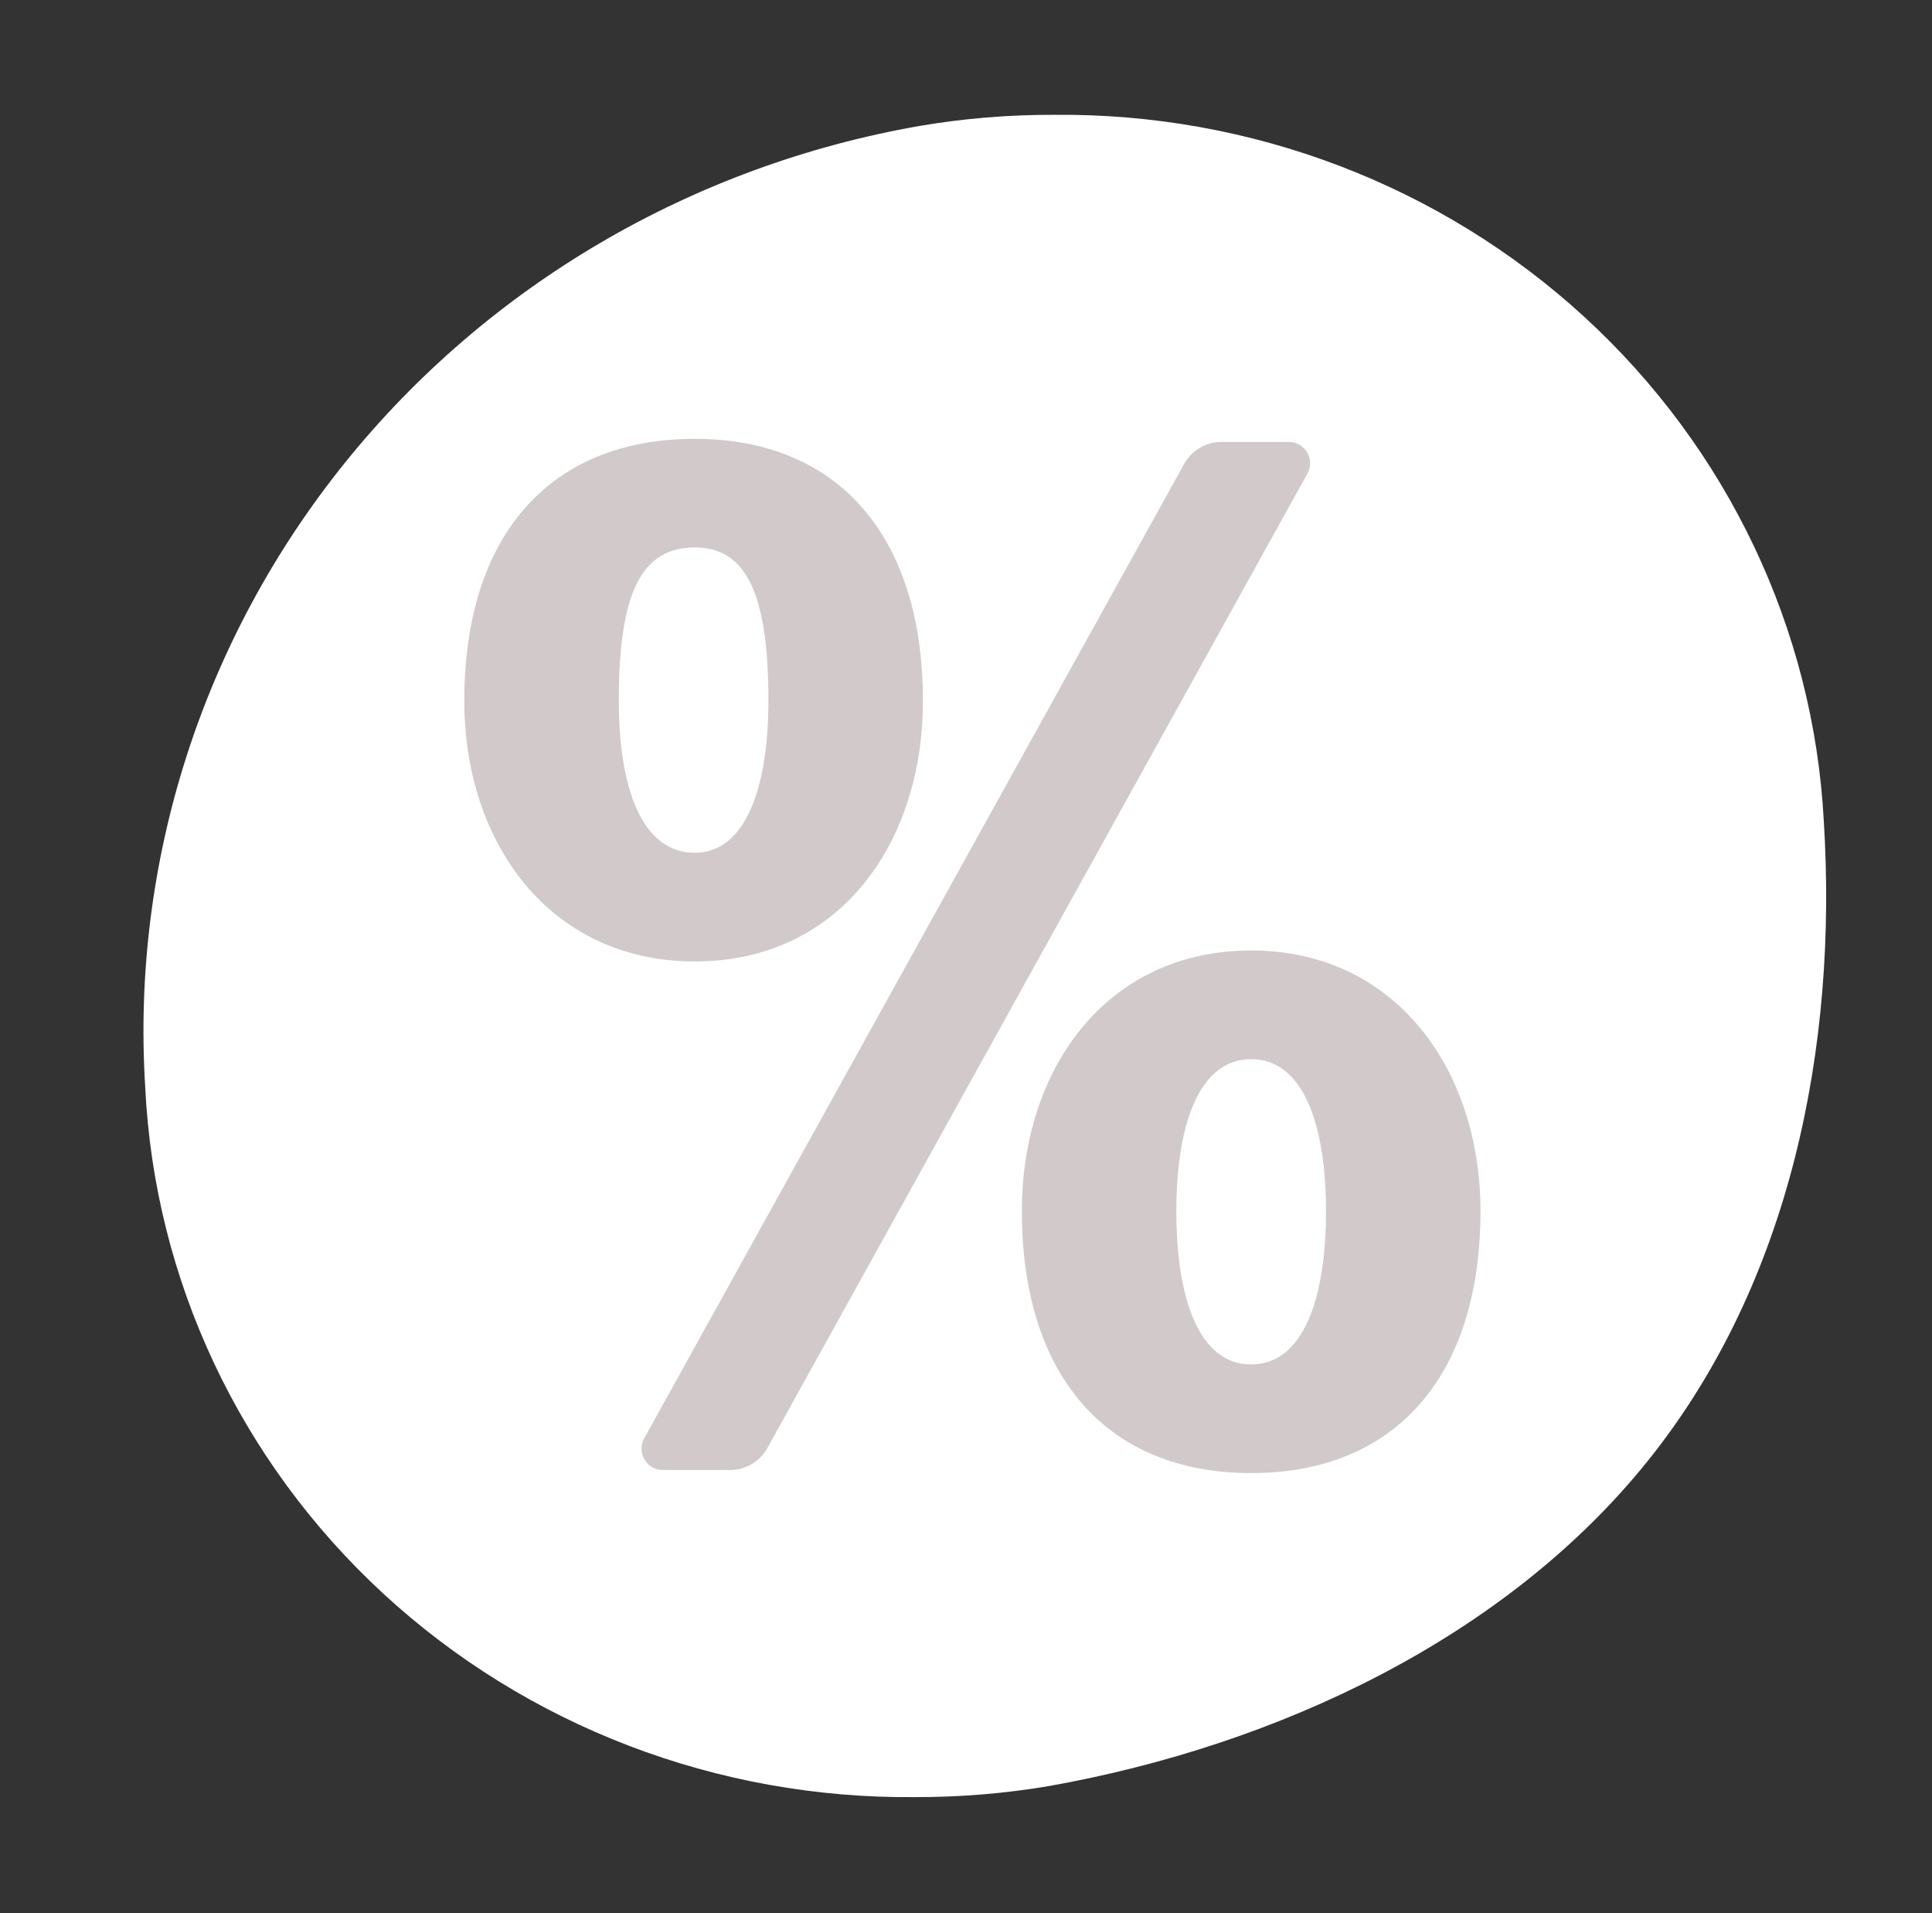
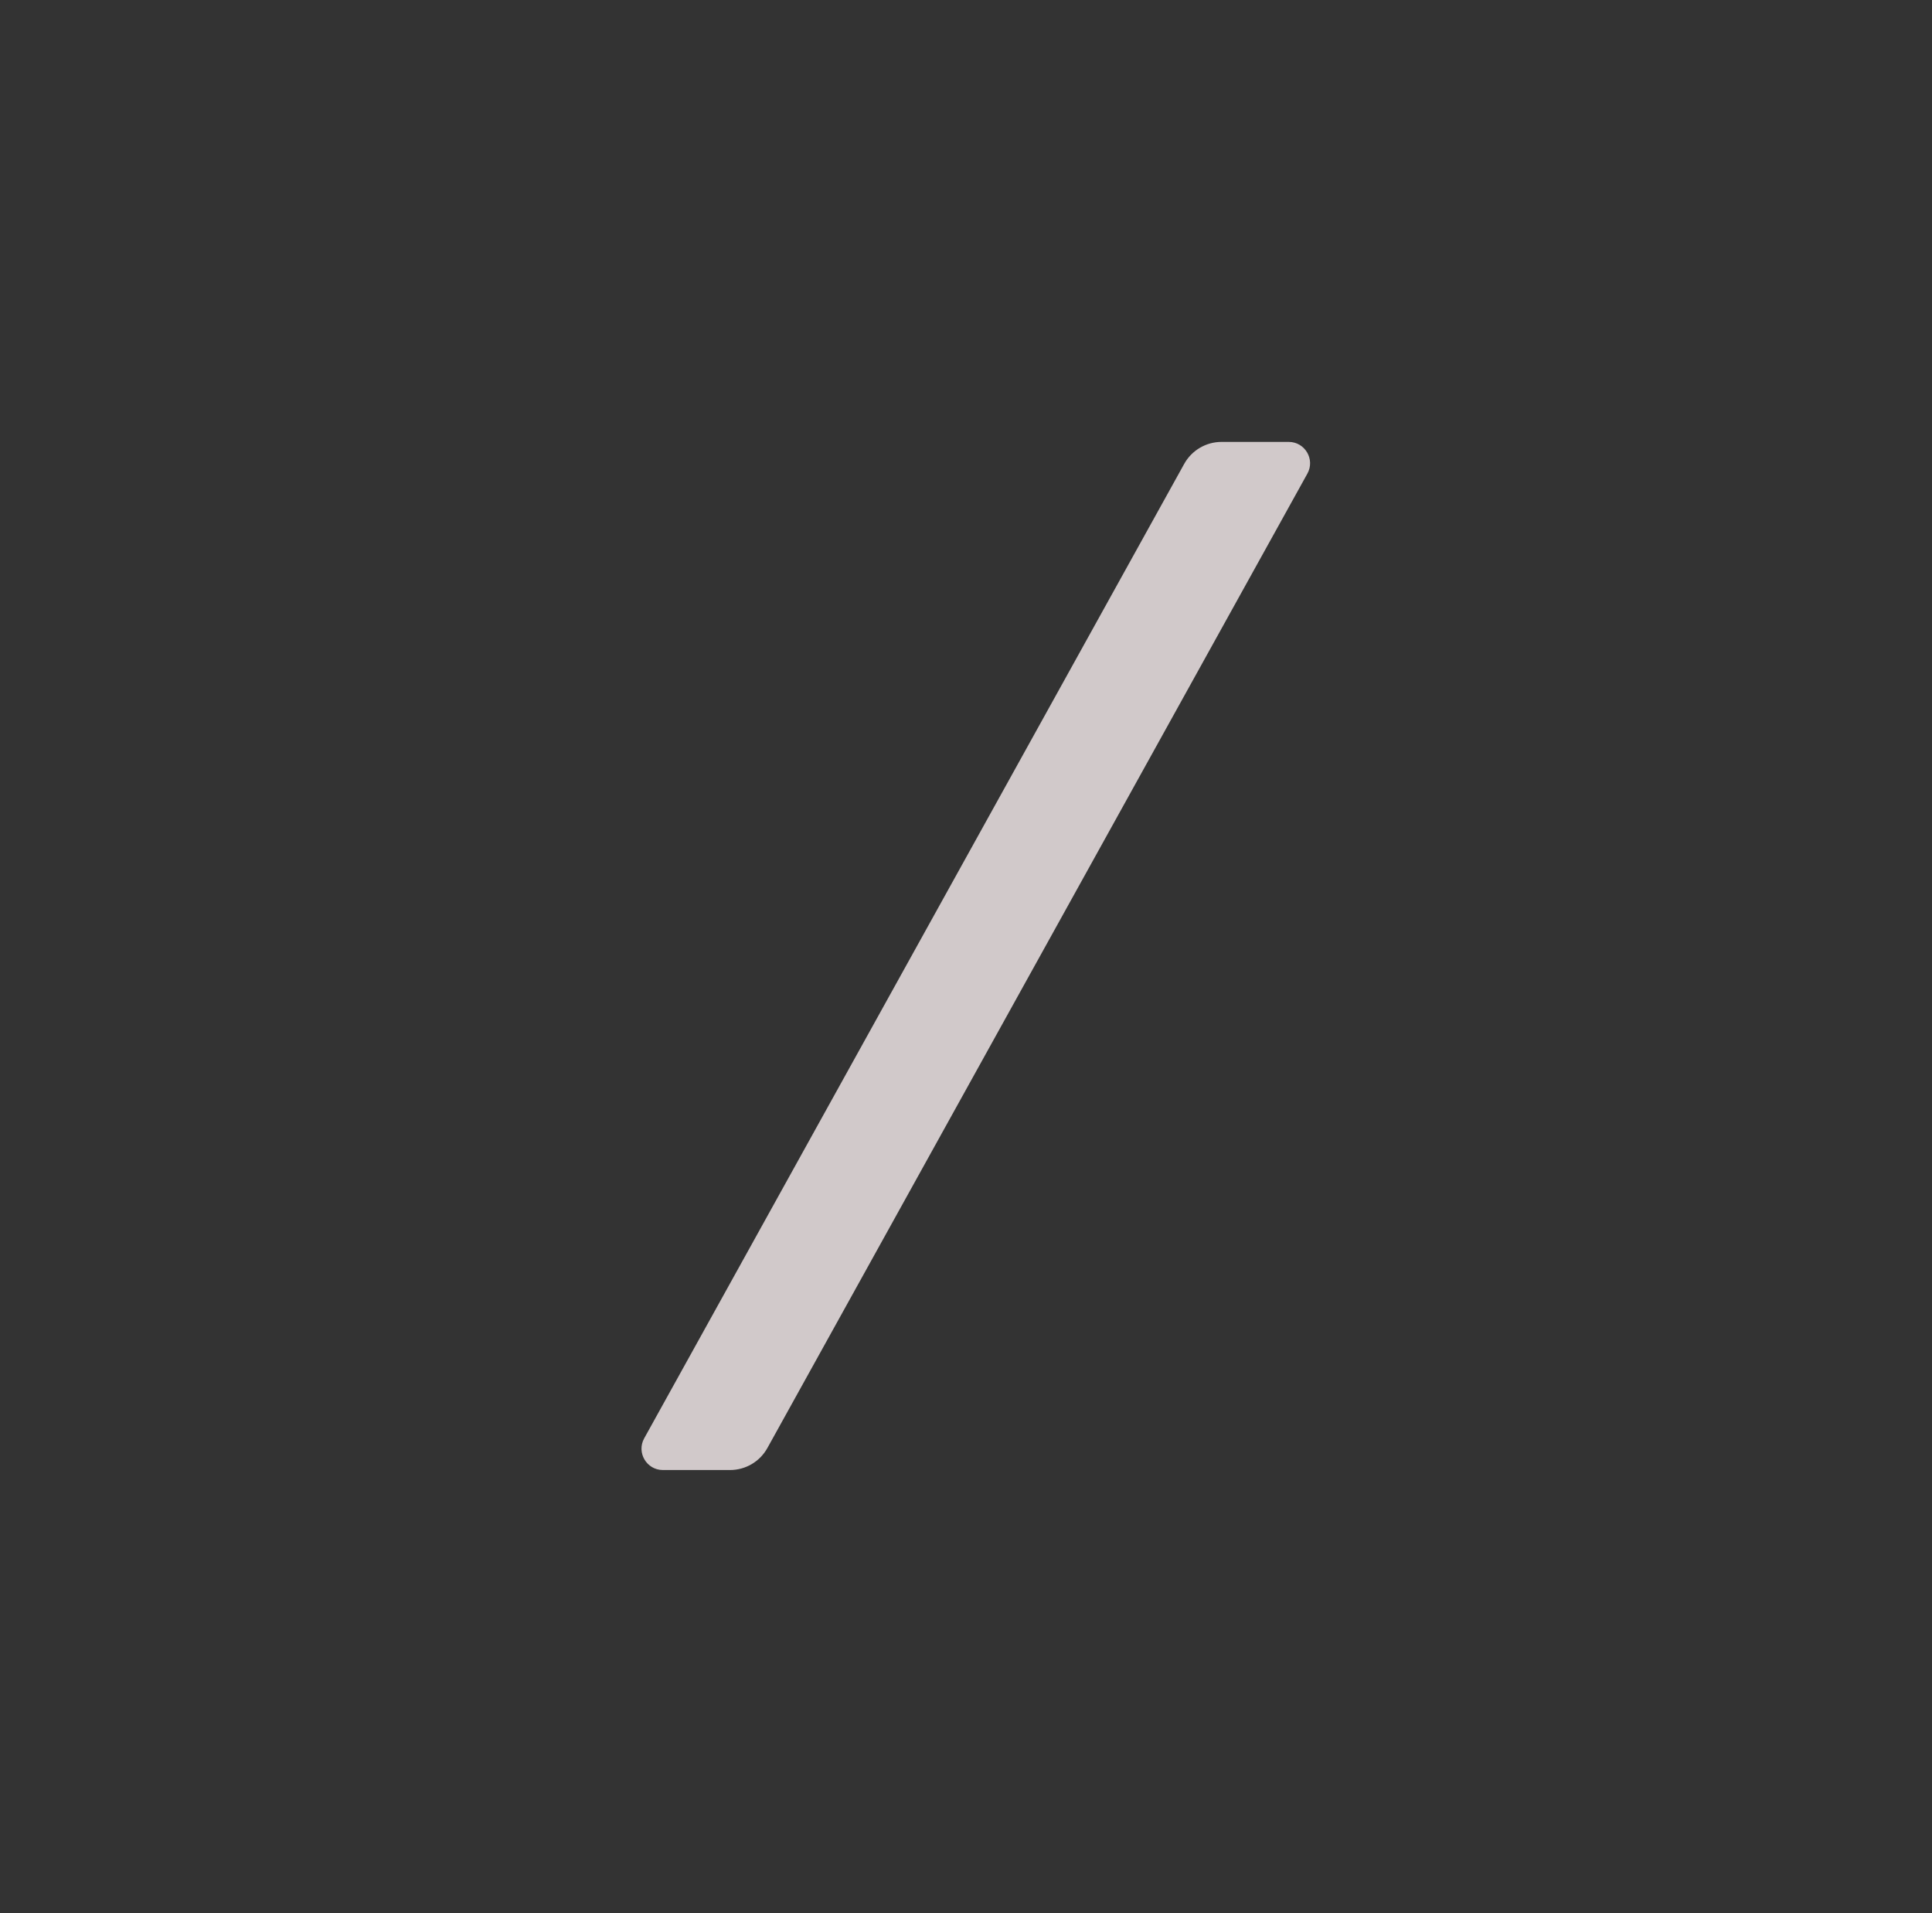
<svg xmlns="http://www.w3.org/2000/svg" width="101" height="100" viewBox="0 0 101 100" fill="none">
  <rect x="0" y="0" width="101" height="100" fill="#333333" stroke="none" />
  <g clip-path="url(#clip0_334_4153)">
-     <path d="M55.098 6.002C52.743 5.994 50.392 6.188 48.073 6.583C36.194 8.656 25.508 14.914 18.045 24.171C10.582 33.428 6.862 45.038 7.59 56.796C8.067 66.868 12.528 76.367 20.034 83.293C27.541 90.219 37.506 94.033 47.835 93.932C50.189 93.938 52.54 93.744 54.86 93.351C66.758 91.227 78.693 85.642 86.152 76.347C93.612 67.052 96.078 54.692 95.343 42.906C94.806 32.875 90.318 23.435 82.819 16.558C75.319 9.68 65.387 5.898 55.098 6.002Z" fill="white" />
-     <path d="M24.273 36.627C24.273 28.048 28.689 22.938 36.323 22.938C43.831 22.938 48.247 28.048 48.247 36.627C48.247 44.072 43.894 50.253 36.323 50.253C28.753 50.253 24.273 44.072 24.273 36.627ZM32.349 36.627C32.349 41.169 33.547 44.575 36.323 44.575C38.973 44.575 40.172 41.169 40.172 36.627C40.172 30.95 38.973 28.616 36.323 28.616C33.547 28.616 32.349 30.95 32.349 36.627ZM53.421 63.307C53.421 55.862 57.837 49.681 65.408 49.681C72.916 49.681 77.395 55.862 77.395 63.307C77.395 71.886 72.979 76.996 65.408 76.996C57.837 76.996 53.421 71.886 53.421 63.307ZM61.496 63.307C61.496 67.913 62.695 71.318 65.408 71.318C68.121 71.318 69.32 67.913 69.32 63.307C69.32 58.765 68.121 55.359 65.408 55.359C62.695 55.359 61.496 58.765 61.496 63.307Z" fill="#D1C9CA" />
    <path d="M34.653 76.836C33.803 76.836 33.265 75.923 33.677 75.179L61.906 24.248C62.3 23.538 63.047 23.098 63.859 23.098H67.371C68.221 23.098 68.759 24.011 68.347 24.755L40.117 75.686C39.724 76.396 38.977 76.836 38.165 76.836H34.653Z" fill="#D1C9CA" />
  </g>
  <defs>
    <clipPath id="clip0_334_4153">
      <rect width="100" height="100" fill="white" transform="translate(0.5)" />
    </clipPath>
  </defs>
</svg>